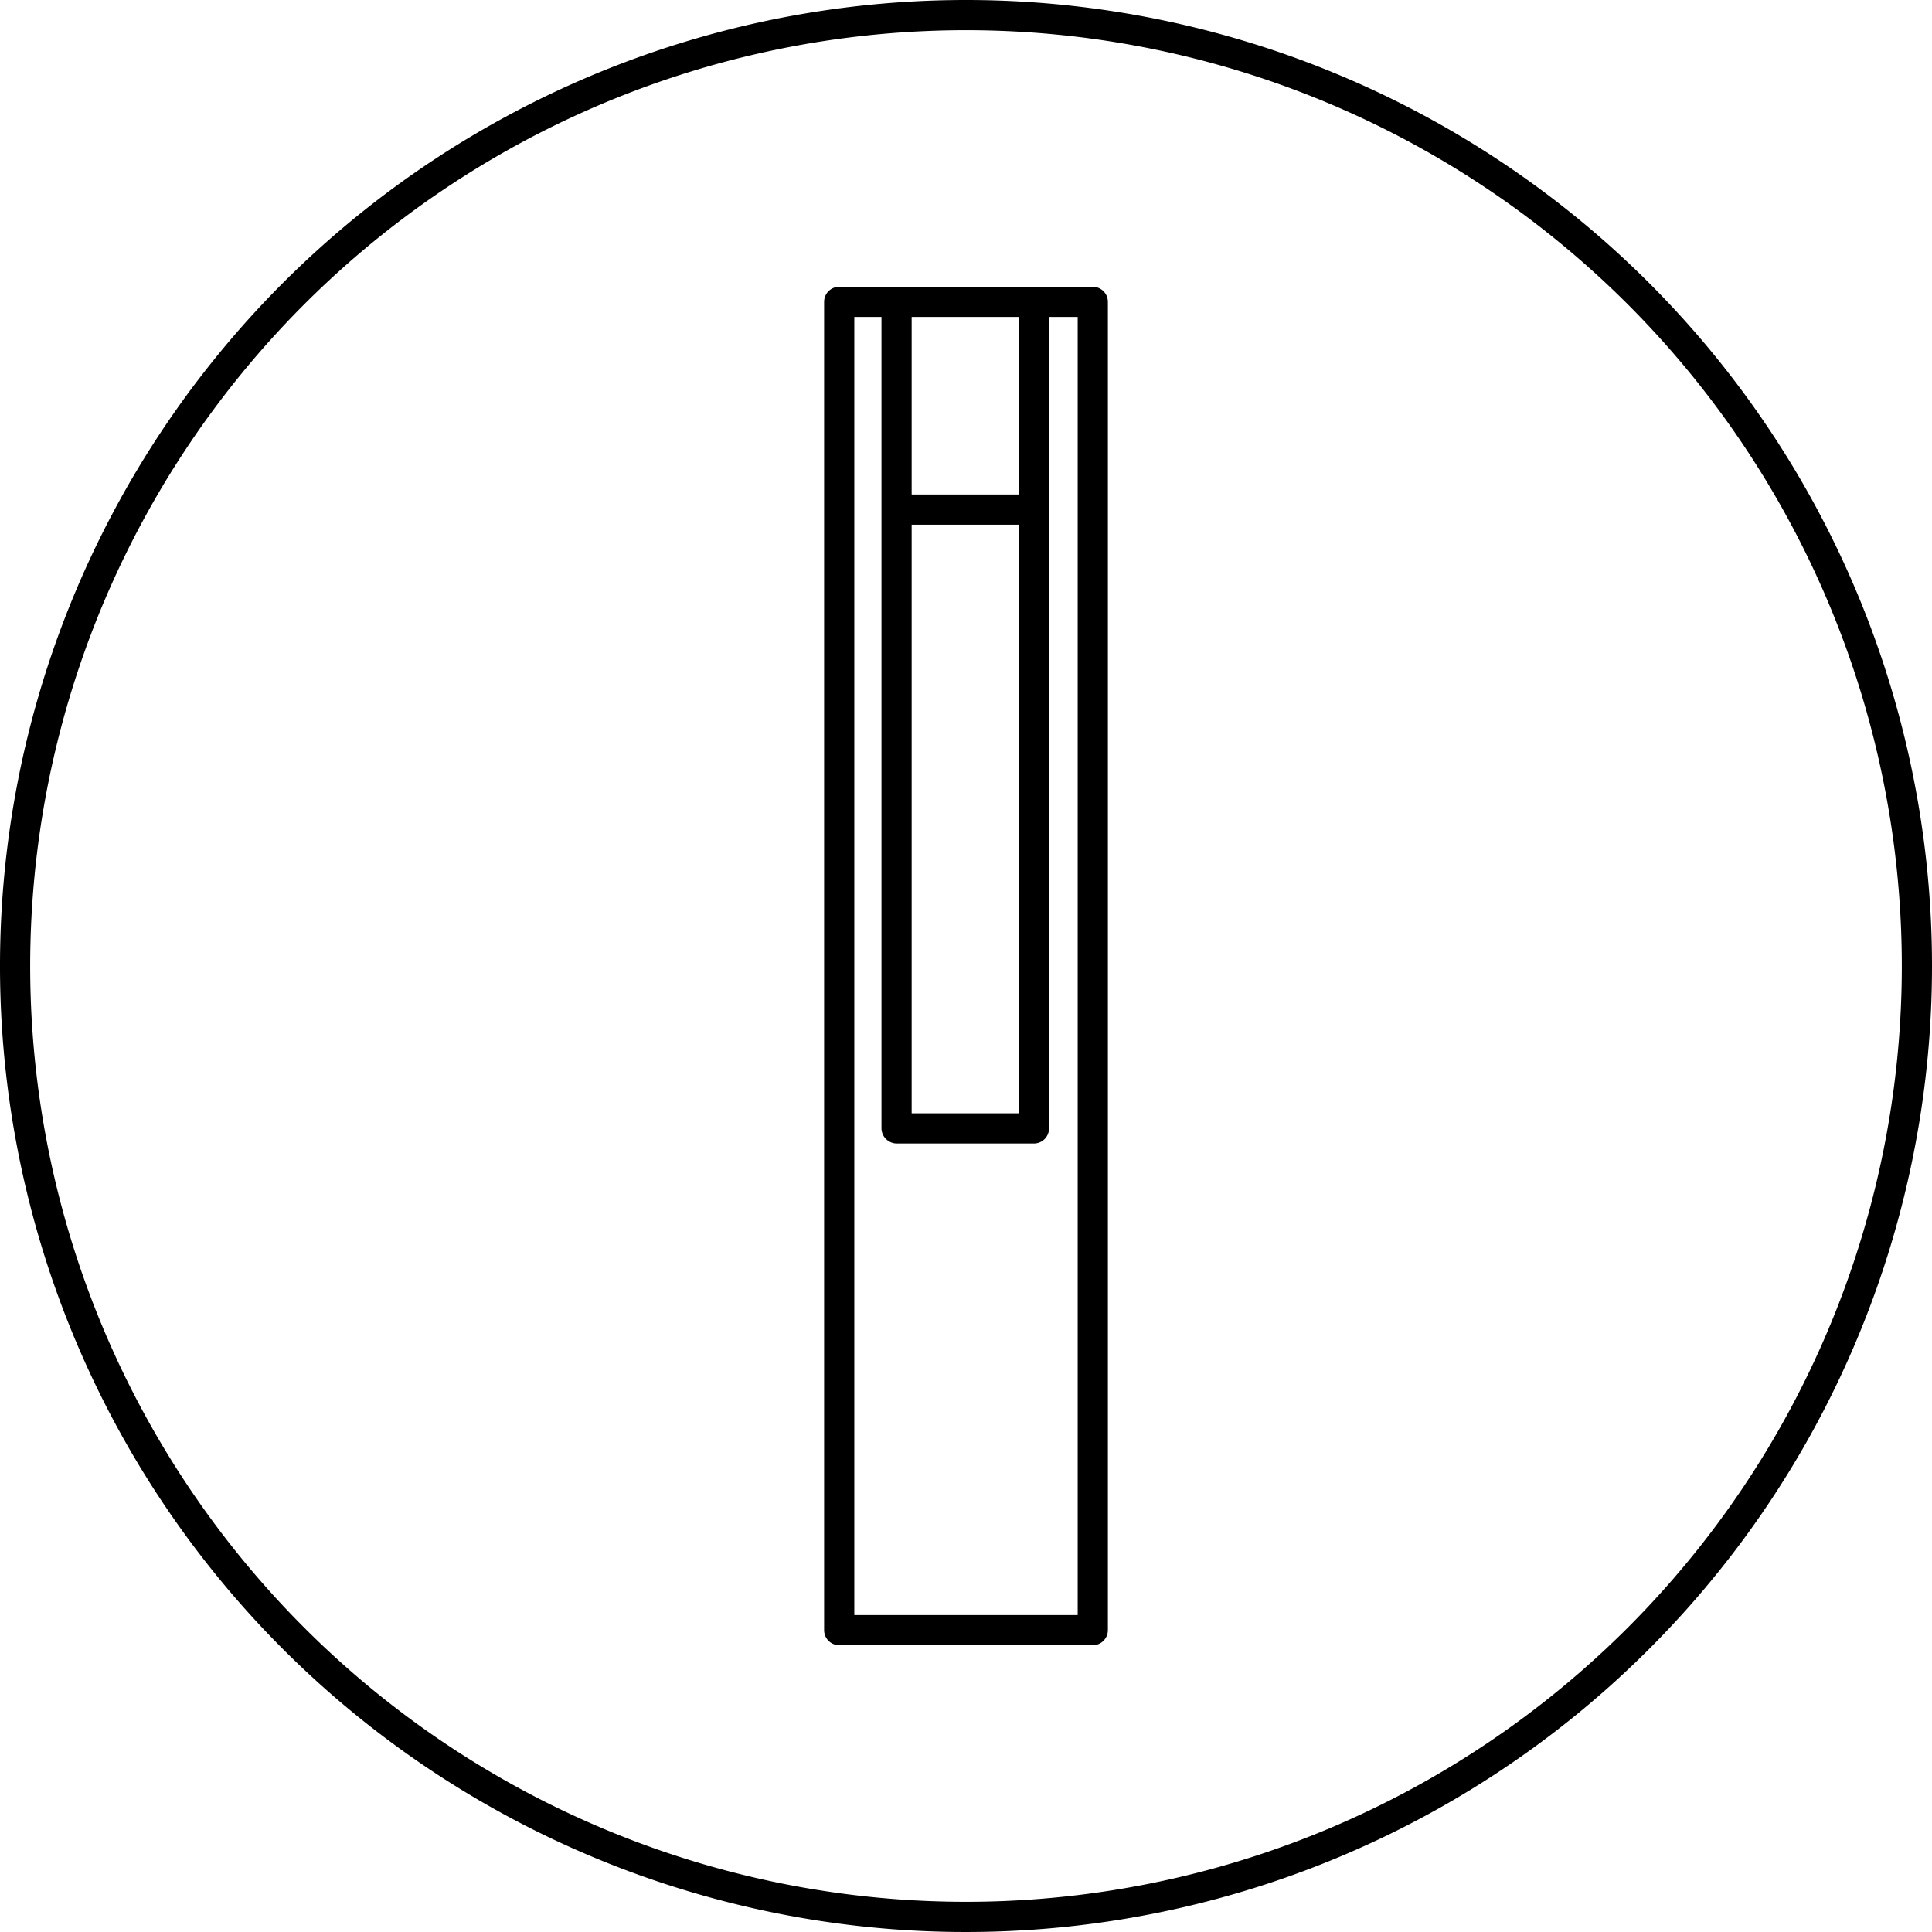
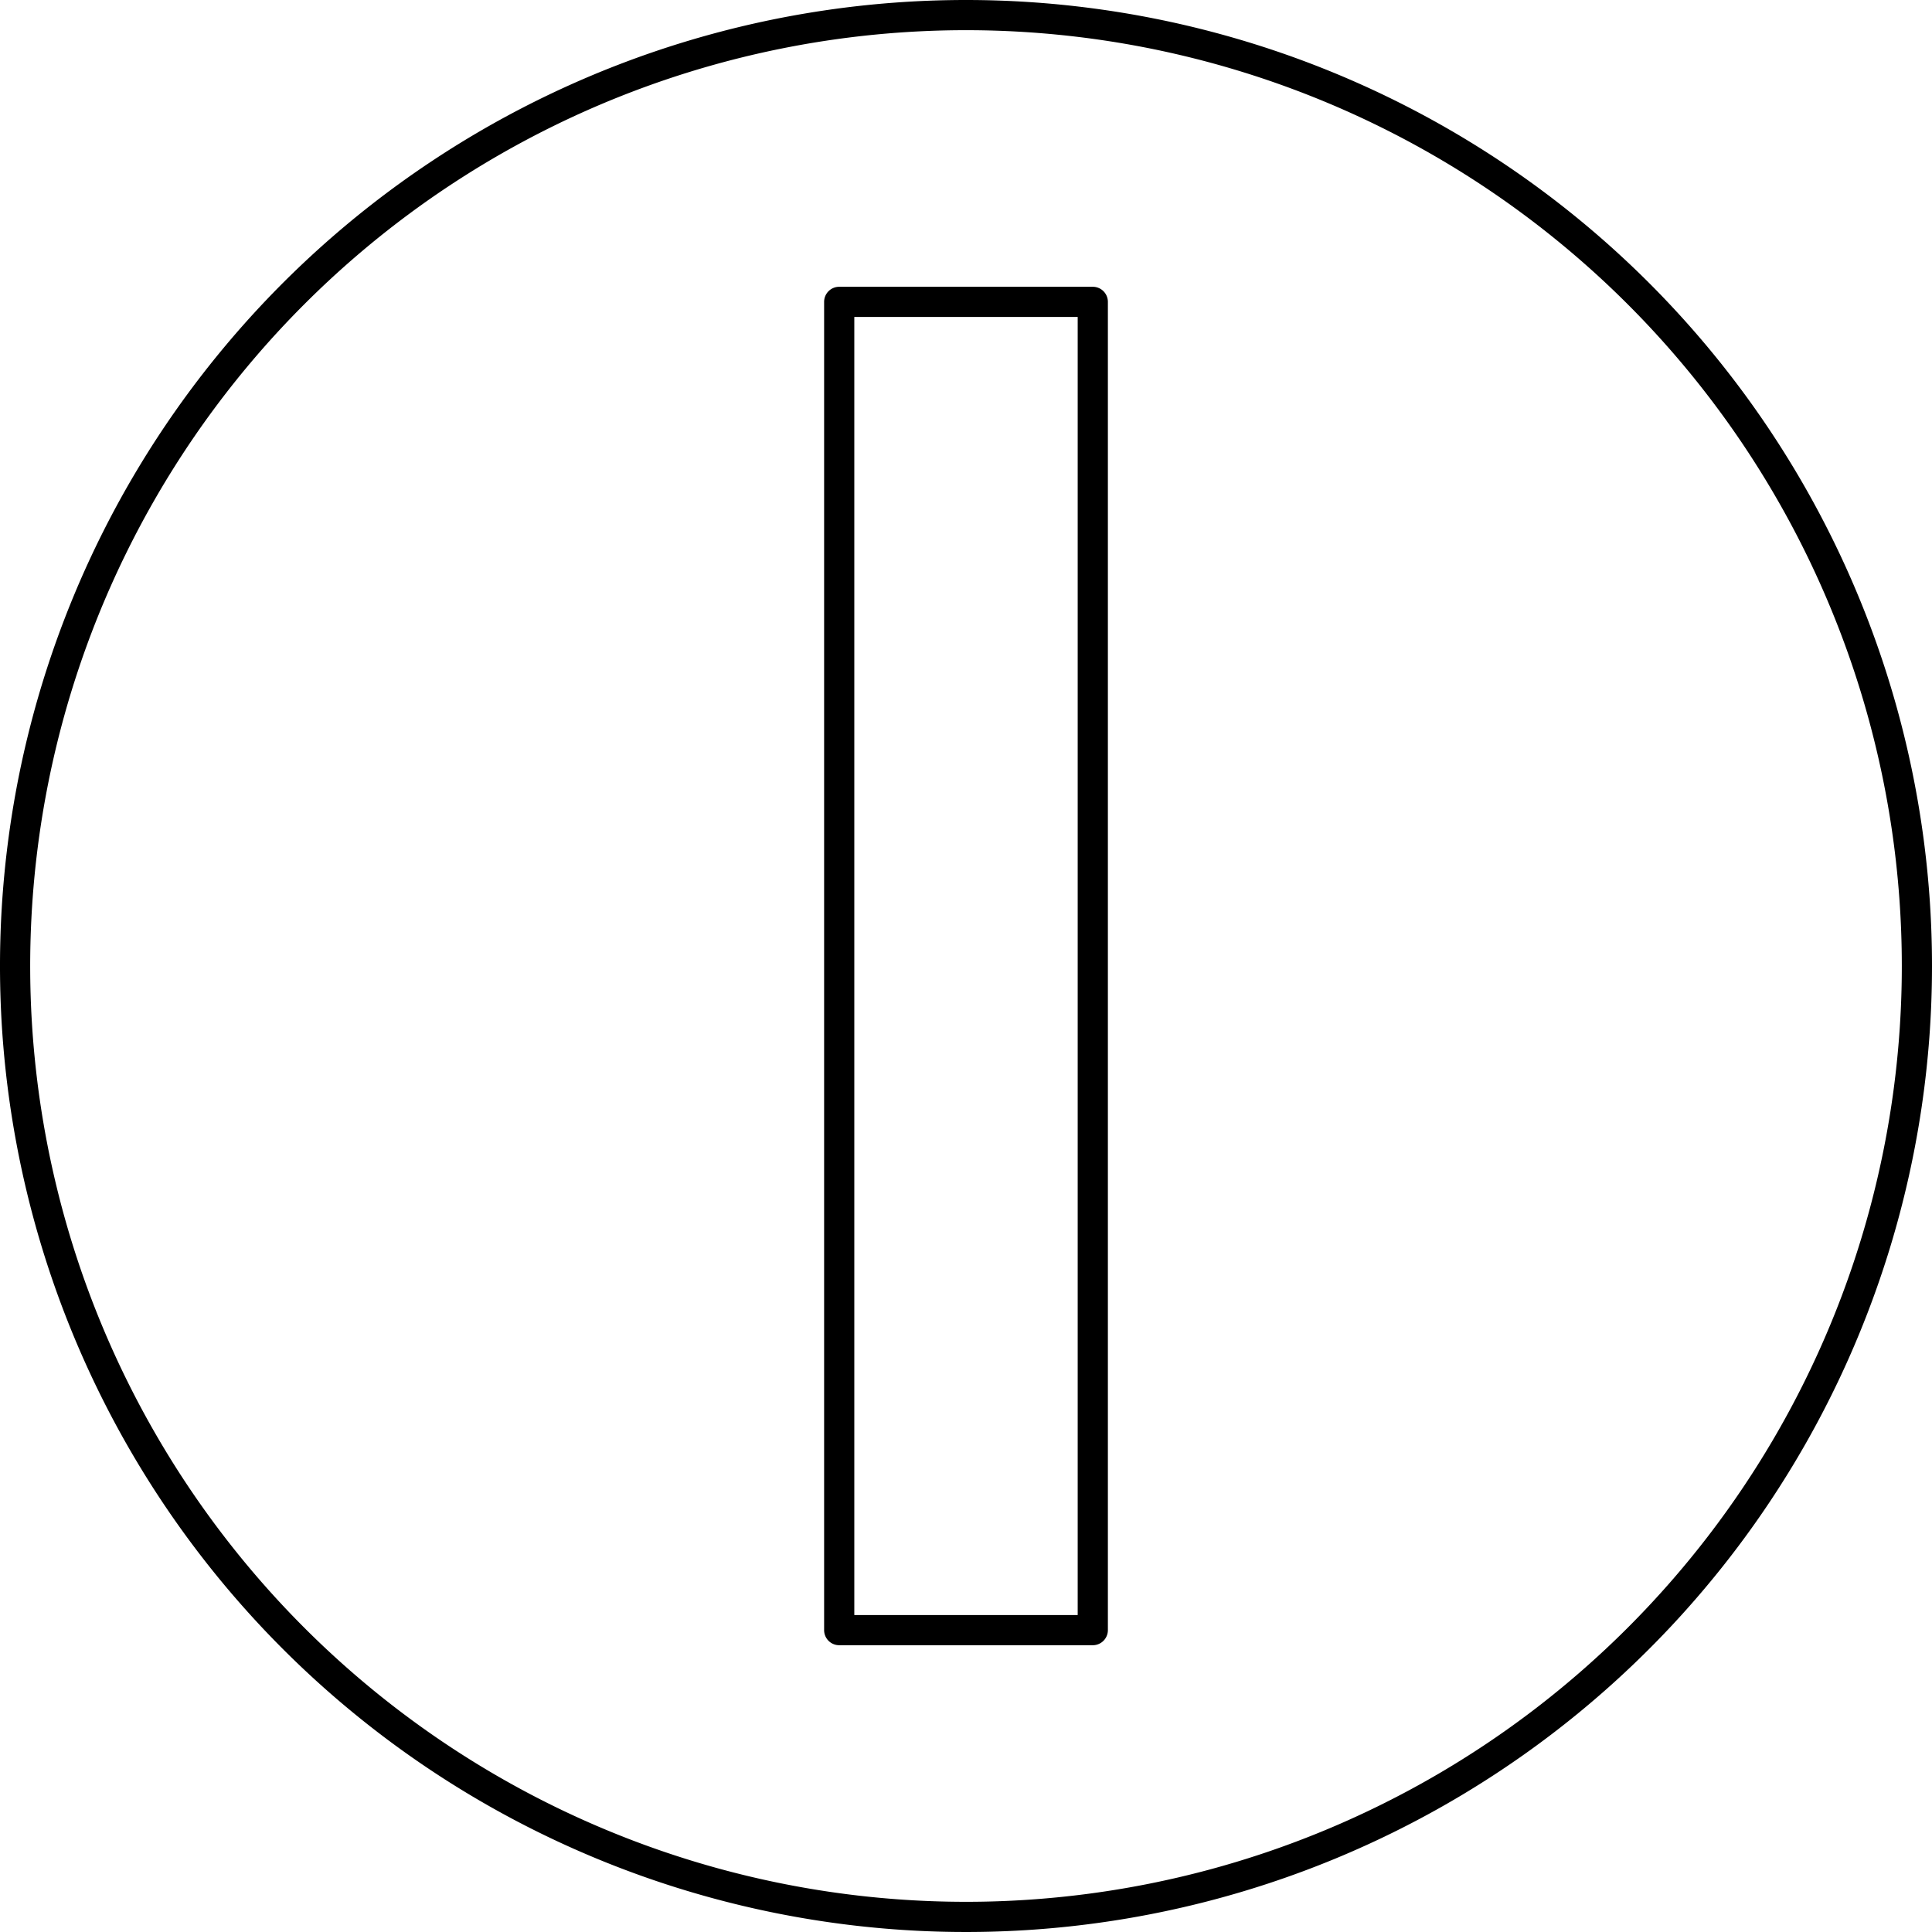
<svg xmlns="http://www.w3.org/2000/svg" viewBox="0 0 64 64">
  <g id="Icons">
    <path d="M32,0A32,32,0,1,0,64,32,32,32,0,0,0,32,0Zm0,63A31,31,0,1,1,63,32,31,31,0,0,1,32,63Z" />
-     <path d="M34.25,37.88H29.7a.51.51,0,0,1-.5-.5v-27a.5.5,0,0,1,.5-.5.5.5,0,0,1,.5.5v26.5h3.55V10.38a.5.5,0,0,1,.5-.5.5.5,0,0,1,.5.5v27A.5.5,0,0,1,34.25,37.88Z" />
    <path d="M36.2,54.5H27.8a.5.5,0,0,1-.5-.5V10a.5.5,0,0,1,.5-.5h8.4a.5.5,0,0,1,.5.5V54A.5.5,0,0,1,36.2,54.5Zm-7.9-1h7.4v-43H28.3Z" />
-     <path d="M34,17.38H30a.51.51,0,0,1-.5-.5.5.5,0,0,1,.5-.5h4a.5.5,0,0,1,.5.5A.5.5,0,0,1,34,17.38Z" />
  </g>
</svg>